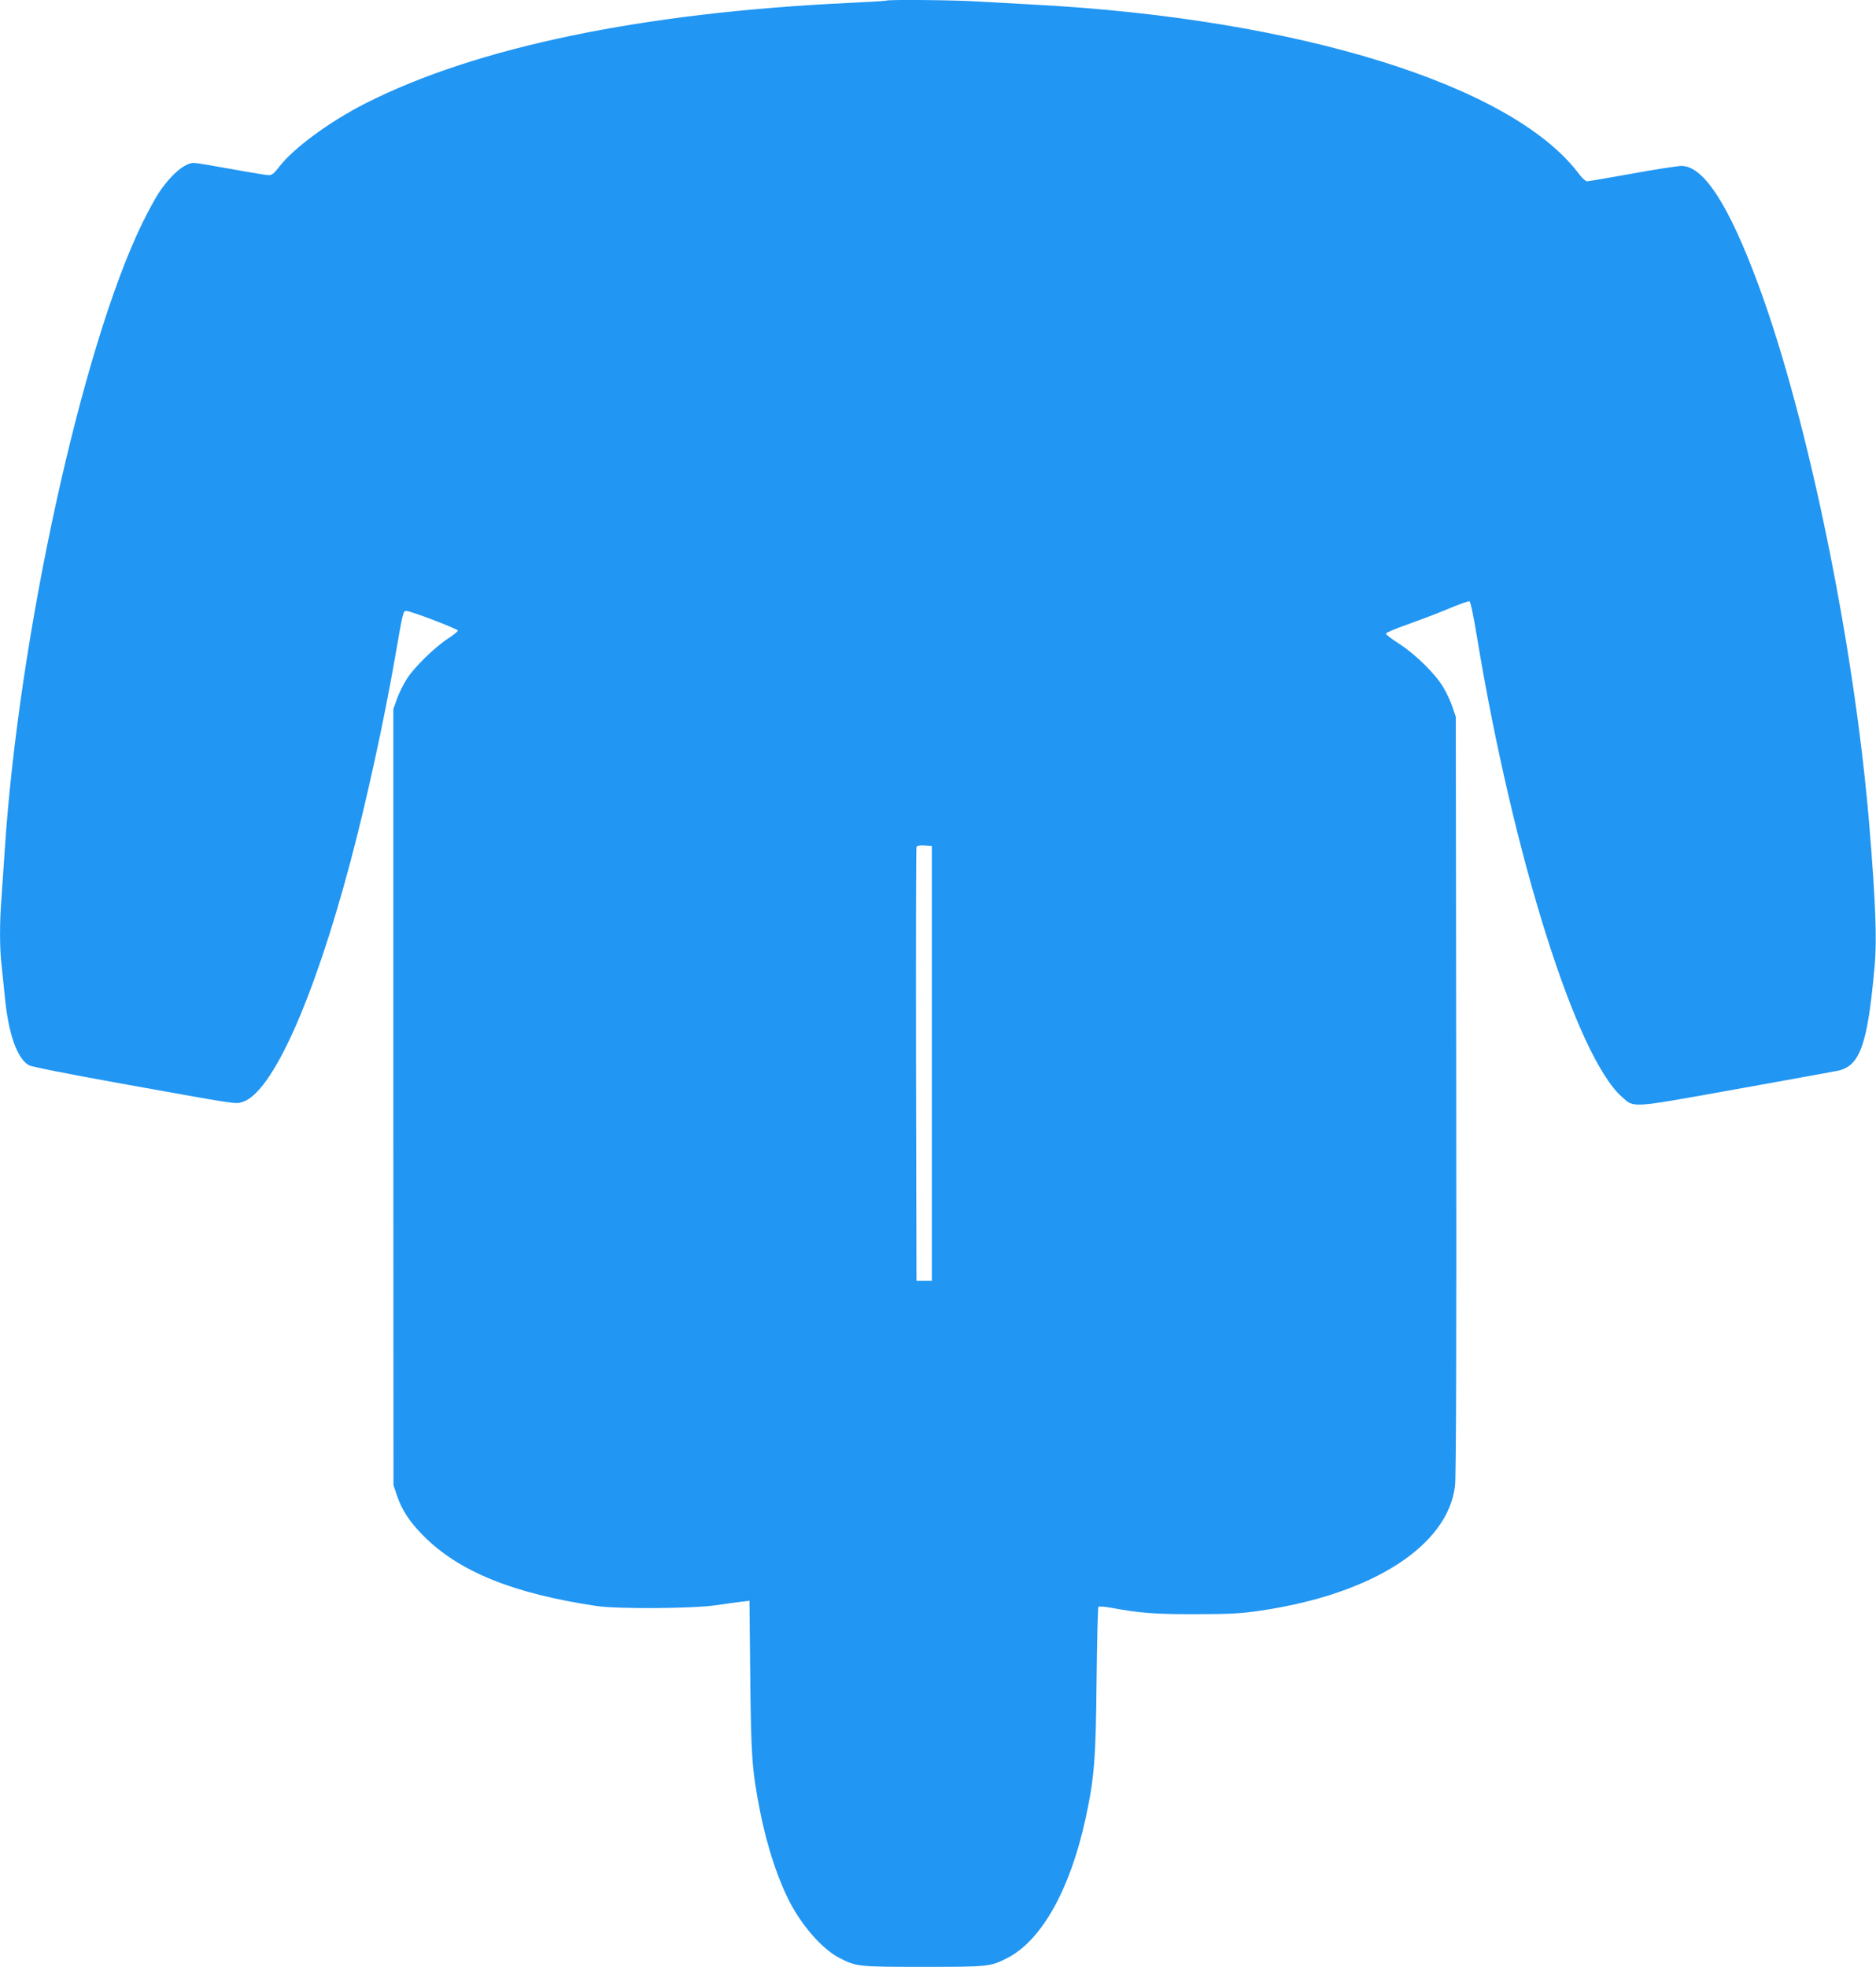
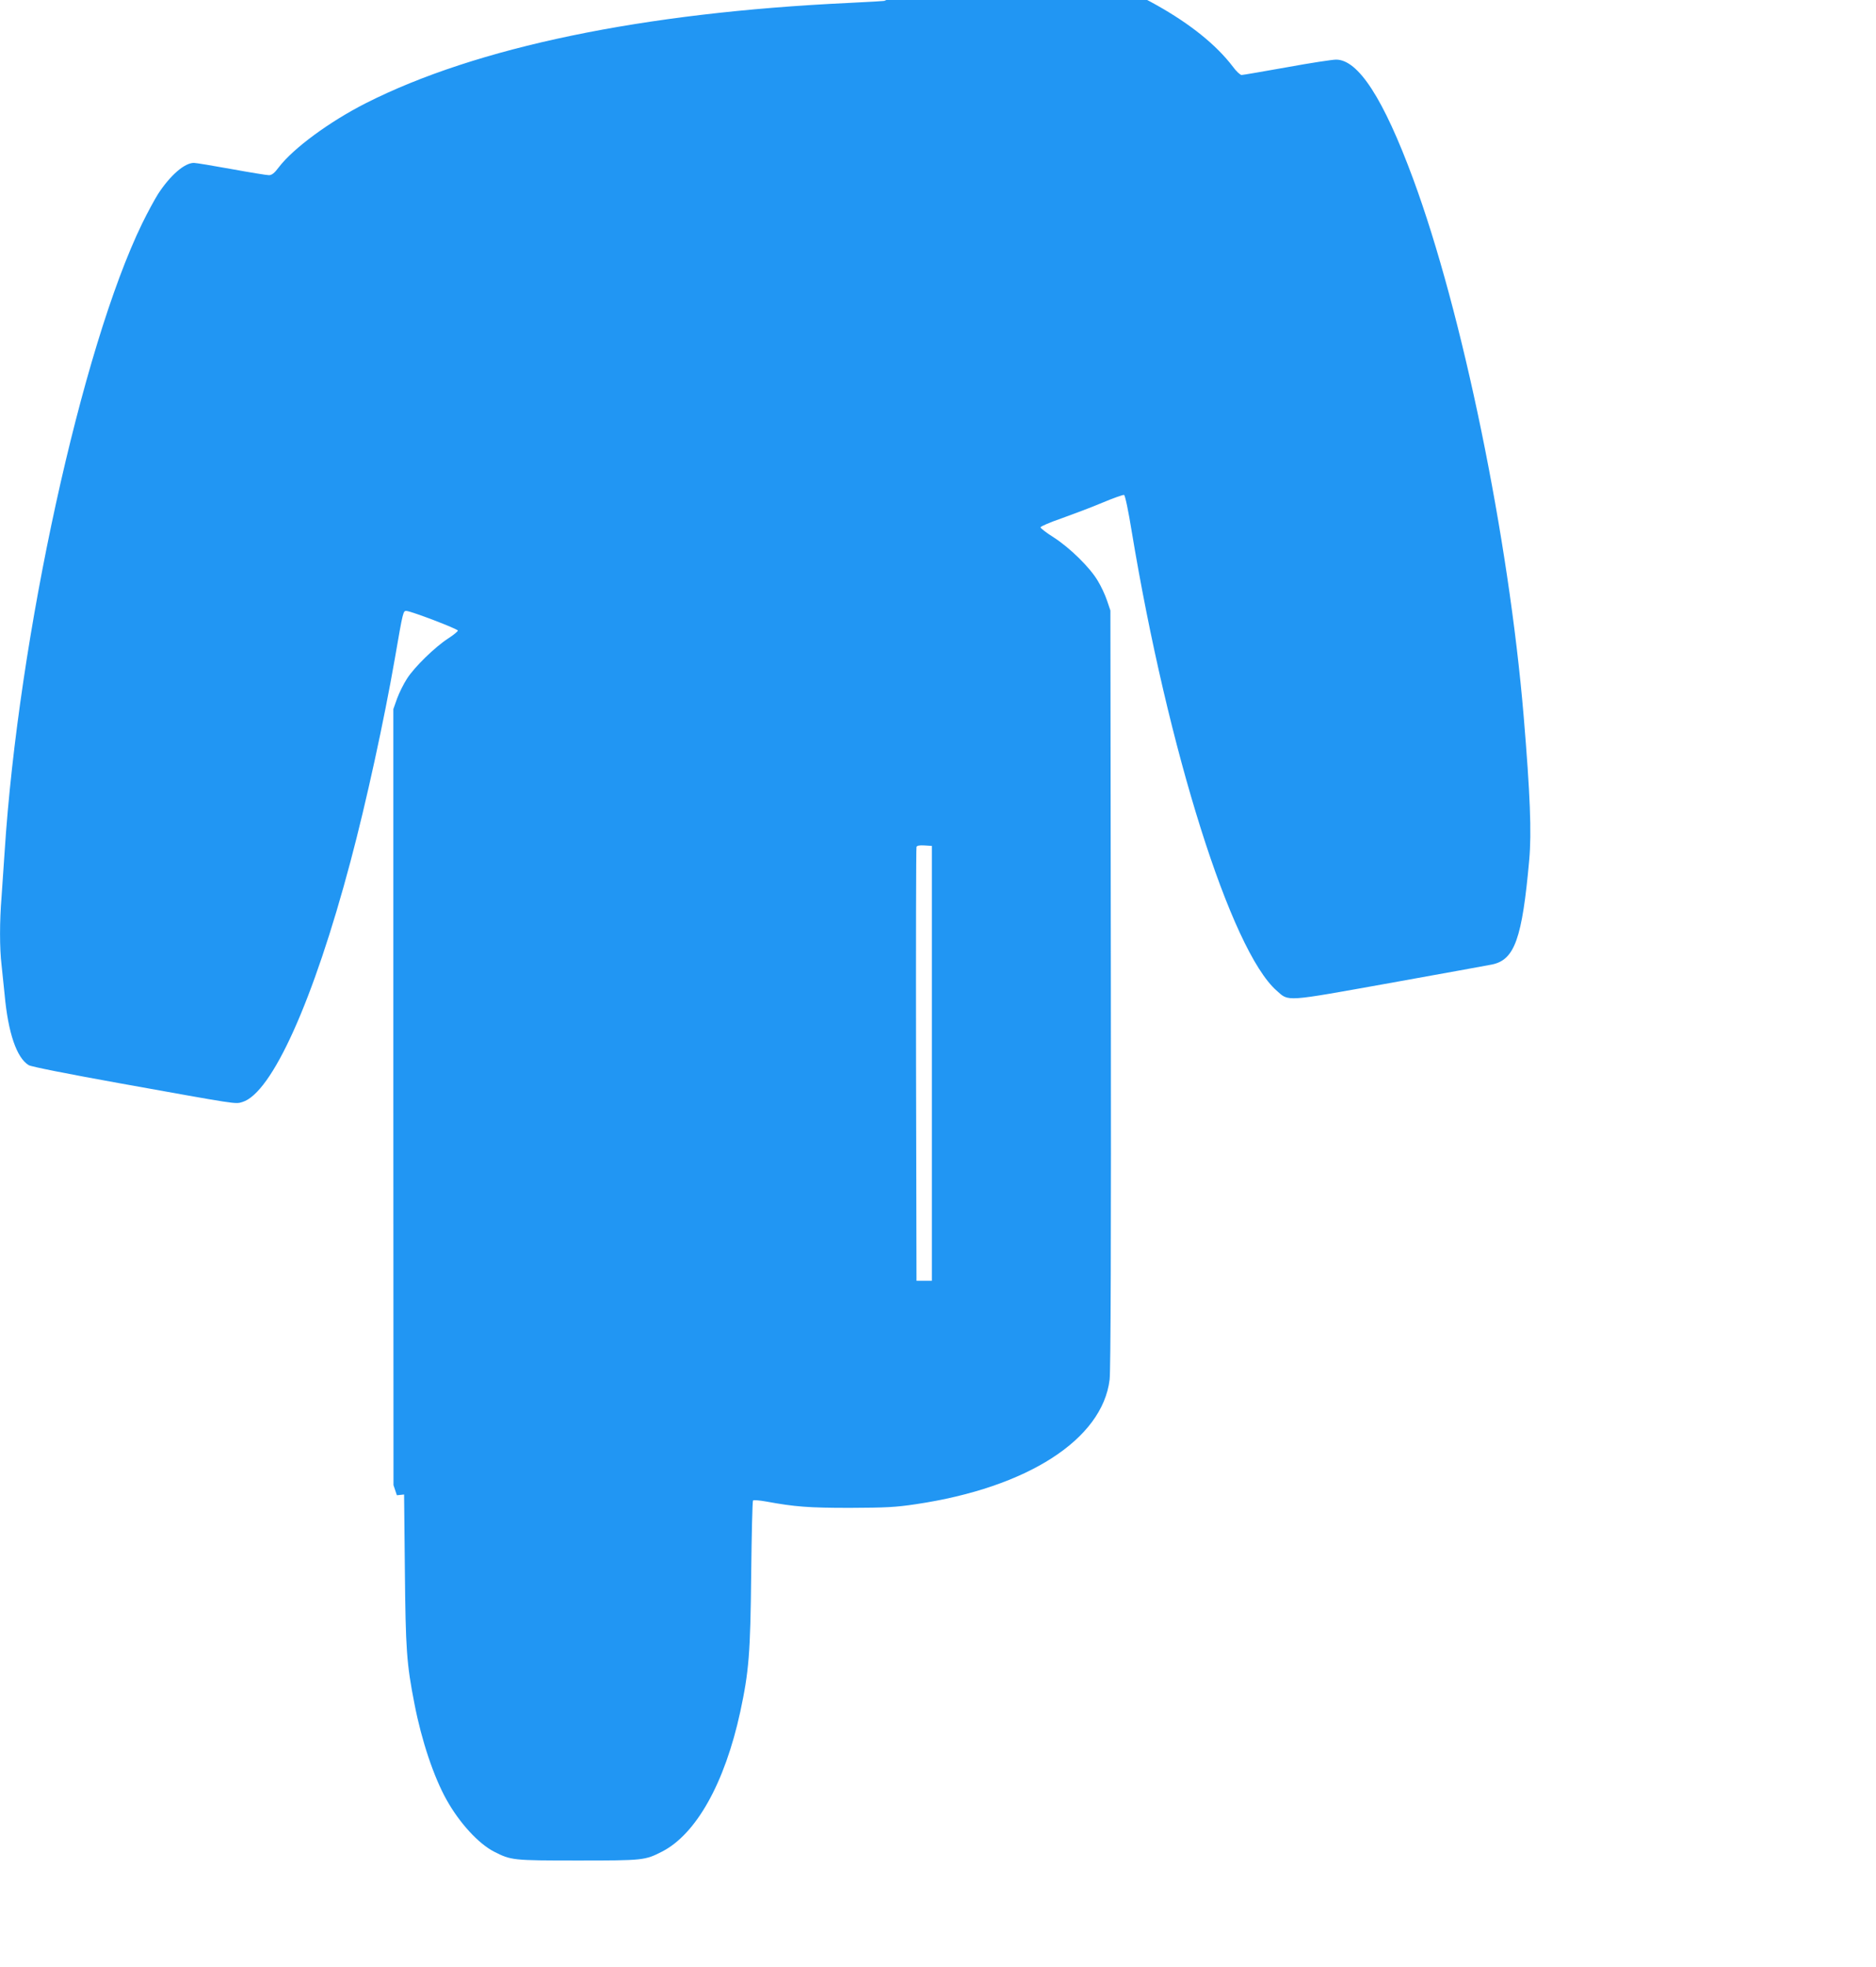
<svg xmlns="http://www.w3.org/2000/svg" version="1.0" width="1221pt" height="1280pt" viewBox="0 0 1221 1280" preserveAspectRatio="xMidYMid meet">
  <g transform="translate(0,1280) scale(0.1,-0.1)" fill="#2196f3" stroke="none">
-     <path d="M5769 12796 c-2 -2 -112 -9 -244 -15 -1343 -63 -2425 -288 -3145 -653 -236 -120 -471 -293 -565 -416 -29 -39 -46 -52 -65 -52 -14 0 -124 18 -245 40 -121 22 -230 40 -243 40 -61 0 -154 -81 -233 -202 -22 -35 -69 -121 -104 -193 -393 -808 -805 -2691 -895 -4090 -6 -93 -15 -225 -20 -293 -13 -158 -13 -333 0 -441 5 -47 14 -134 20 -193 23 -252 79 -413 157 -460 17 -10 254 -57 593 -118 773 -139 750 -136 797 -122 193 58 464 661 704 1565 103 386 219 920 289 1322 54 313 54 310 76 309 35 -3 334 -117 334 -128 -1 -6 -29 -29 -63 -51 -85 -55 -217 -183 -267 -260 -23 -35 -52 -94 -66 -132 l-24 -68 0 -2525 1 -2525 22 -66 c33 -97 82 -172 172 -263 232 -234 585 -377 1130 -458 140 -20 627 -17 780 6 66 10 141 20 166 23 l47 5 5 -488 c5 -522 11 -612 63 -877 46 -237 125 -473 209 -623 84 -150 207 -284 308 -336 112 -57 121 -58 547 -58 426 0 435 1 547 58 222 114 408 445 509 910 56 261 66 380 71 892 3 261 8 478 12 483 4 4 43 1 87 -7 185 -34 275 -41 544 -41 236 1 297 4 430 24 726 108 1213 422 1260 811 7 56 10 917 8 2545 l-3 2460 -22 65 c-12 36 -39 94 -60 128 -51 87 -182 215 -286 282 -48 30 -86 60 -87 66 0 6 62 33 138 59 75 27 195 72 266 102 71 30 134 52 140 50 7 -3 28 -103 49 -233 237 -1432 647 -2732 944 -2993 81 -72 47 -74 734 49 338 61 638 115 667 121 148 30 197 168 243 681 16 177 6 428 -36 933 -98 1168 -399 2631 -720 3500 -193 522 -357 775 -501 775 -25 0 -169 -22 -322 -50 -152 -27 -284 -50 -293 -50 -9 0 -35 24 -56 53 -438 576 -1827 1006 -3543 1097 -113 6 -275 15 -360 20 -151 10 -592 14 -601 6z m296 -6916 l0 -1415 -50 0 -50 0 -3 1405 c-1 773 0 1411 3 1418 3 9 20 12 52 10 l48 -3 0 -1415z" />
+     <path d="M5769 12796 c-2 -2 -112 -9 -244 -15 -1343 -63 -2425 -288 -3145 -653 -236 -120 -471 -293 -565 -416 -29 -39 -46 -52 -65 -52 -14 0 -124 18 -245 40 -121 22 -230 40 -243 40 -61 0 -154 -81 -233 -202 -22 -35 -69 -121 -104 -193 -393 -808 -805 -2691 -895 -4090 -6 -93 -15 -225 -20 -293 -13 -158 -13 -333 0 -441 5 -47 14 -134 20 -193 23 -252 79 -413 157 -460 17 -10 254 -57 593 -118 773 -139 750 -136 797 -122 193 58 464 661 704 1565 103 386 219 920 289 1322 54 313 54 310 76 309 35 -3 334 -117 334 -128 -1 -6 -29 -29 -63 -51 -85 -55 -217 -183 -267 -260 -23 -35 -52 -94 -66 -132 l-24 -68 0 -2525 1 -2525 22 -66 l47 5 5 -488 c5 -522 11 -612 63 -877 46 -237 125 -473 209 -623 84 -150 207 -284 308 -336 112 -57 121 -58 547 -58 426 0 435 1 547 58 222 114 408 445 509 910 56 261 66 380 71 892 3 261 8 478 12 483 4 4 43 1 87 -7 185 -34 275 -41 544 -41 236 1 297 4 430 24 726 108 1213 422 1260 811 7 56 10 917 8 2545 l-3 2460 -22 65 c-12 36 -39 94 -60 128 -51 87 -182 215 -286 282 -48 30 -86 60 -87 66 0 6 62 33 138 59 75 27 195 72 266 102 71 30 134 52 140 50 7 -3 28 -103 49 -233 237 -1432 647 -2732 944 -2993 81 -72 47 -74 734 49 338 61 638 115 667 121 148 30 197 168 243 681 16 177 6 428 -36 933 -98 1168 -399 2631 -720 3500 -193 522 -357 775 -501 775 -25 0 -169 -22 -322 -50 -152 -27 -284 -50 -293 -50 -9 0 -35 24 -56 53 -438 576 -1827 1006 -3543 1097 -113 6 -275 15 -360 20 -151 10 -592 14 -601 6z m296 -6916 l0 -1415 -50 0 -50 0 -3 1405 c-1 773 0 1411 3 1418 3 9 20 12 52 10 l48 -3 0 -1415z" />
  </g>
</svg>